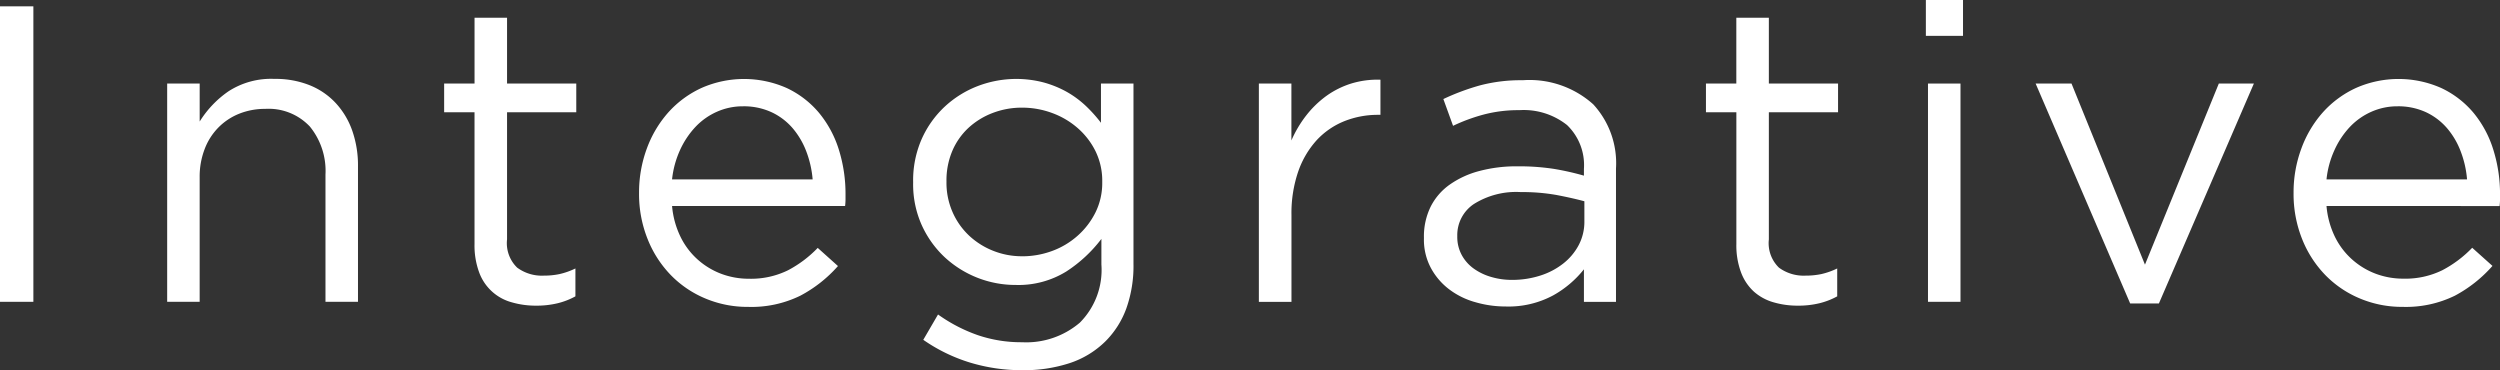
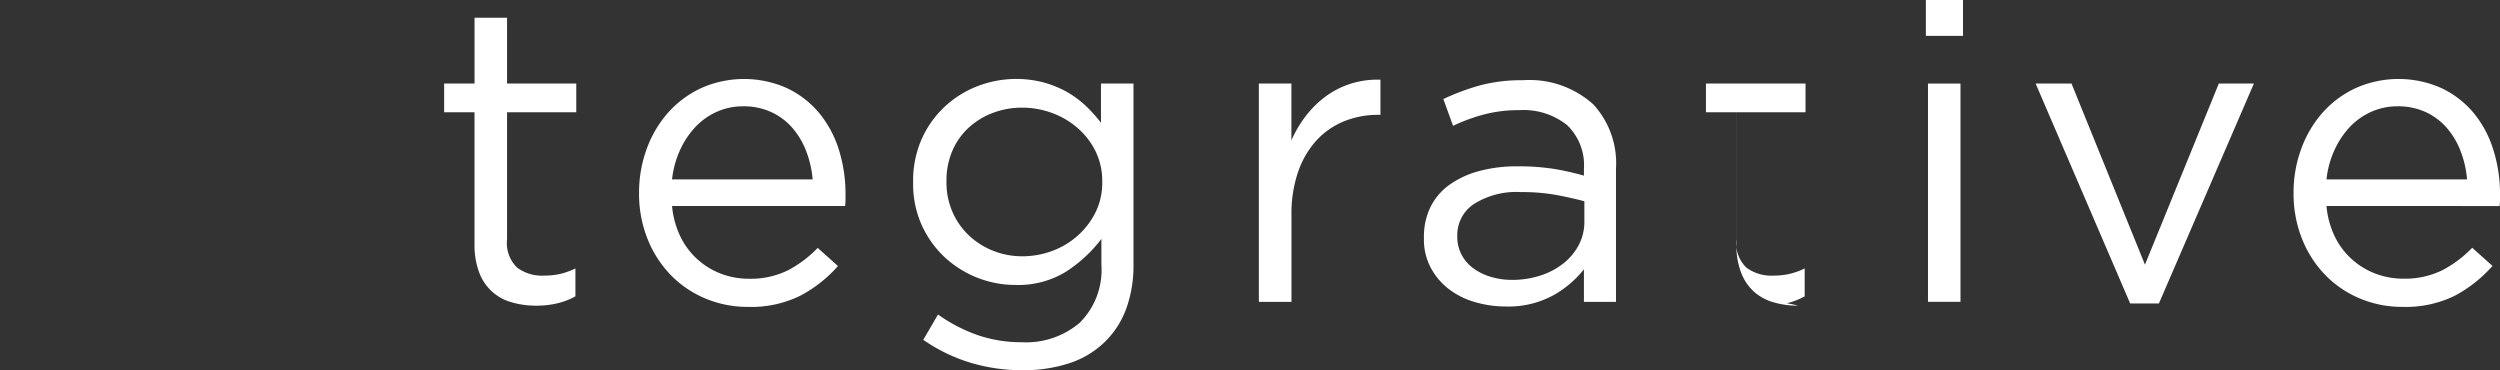
<svg xmlns="http://www.w3.org/2000/svg" width="175.581" height="26" viewBox="0 0 175.581 26">
  <rect x="0" y="0" width="175.581" height="26" fill="#333333" stroke="none" />
  <g id="integrative" transform="translate(87.791 13)">
    <g id="グループ_22893" data-name="グループ 22893" transform="translate(-87.791 -13)">
      <g id="ol">
        <g id="グループ_22892" data-name="グループ 22892">
          <g id="グループ_22891" data-name="グループ 22891">
-             <path id="パス_75906" data-name="パス 75906" d="M1.483,2.1H3.827V22.852H1.483Z" transform="translate(-1.483 -1.655)" fill="#fff" />
-             <path id="パス_75907" data-name="パス 75907" d="M7.027,4.832H9.31V7.5a7.172,7.172,0,0,1,2.018-2.12,5.5,5.5,0,0,1,3.23-.875,6.439,6.439,0,0,1,2.478.445,5.078,5.078,0,0,1,1.836,1.26,5.54,5.54,0,0,1,1.156,1.94,7.358,7.358,0,0,1,.4,2.491v9.517H18.145V11.228A4.928,4.928,0,0,0,17.05,7.854a3.975,3.975,0,0,0-3.145-1.243,4.856,4.856,0,0,0-1.823.341,4.276,4.276,0,0,0-1.466.976,4.356,4.356,0,0,0-.964,1.525,5.372,5.372,0,0,0-.343,1.953v8.755H7.027Z" transform="translate(4.714 1.036)" fill="#fff" />
            <path id="パス_75908" data-name="パス 75908" d="M22.675,22.7a6.01,6.01,0,0,1-1.722-.237,3.37,3.37,0,0,1-2.283-2.105,5.453,5.453,0,0,1-.324-1.986V9.117H16.212V7.1h2.135V2.478H20.63V7.1h4.862V9.117H20.63v8.931a2.387,2.387,0,0,0,.712,1.982,2.917,2.917,0,0,0,1.868.561,5.287,5.287,0,0,0,1.11-.11,5.143,5.143,0,0,0,1.112-.394v1.959a5.116,5.116,0,0,1-1.258.487A6.261,6.261,0,0,1,22.675,22.7Z" transform="translate(14.981 -1.233)" fill="#fff" />
            <path id="パス_75909" data-name="パス 75909" d="M24.992,13.432a6.132,6.132,0,0,0,.593,2.162A5.187,5.187,0,0,0,26.8,17.2a5.272,5.272,0,0,0,1.66,1,5.512,5.512,0,0,0,1.927.341,5.9,5.9,0,0,0,2.743-.593,8.14,8.14,0,0,0,2.092-1.574l1.421,1.275A9.341,9.341,0,0,1,34,19.731a7.792,7.792,0,0,1-3.676.786,7.62,7.62,0,0,1-2.965-.578,7.3,7.3,0,0,1-2.431-1.631,7.714,7.714,0,0,1-1.646-2.535,8.486,8.486,0,0,1-.608-3.261,8.879,8.879,0,0,1,.549-3.126,7.889,7.889,0,0,1,1.527-2.552,7.107,7.107,0,0,1,2.327-1.7,7.4,7.4,0,0,1,5.974.015,6.633,6.633,0,0,1,2.255,1.732A7.6,7.6,0,0,1,36.7,9.459a10.375,10.375,0,0,1,.474,3.172v.341a3.932,3.932,0,0,1-.03.46Zm9.873-1.868A7.168,7.168,0,0,0,34.42,9.6a5.552,5.552,0,0,0-.961-1.635,4.416,4.416,0,0,0-1.485-1.122,4.63,4.63,0,0,0-2-.413,4.449,4.449,0,0,0-1.838.385,4.662,4.662,0,0,0-1.512,1.074A5.983,5.983,0,0,0,25.54,9.529a6.645,6.645,0,0,0-.549,2.035Z" transform="translate(22.209 1.036)" fill="#fff" />
            <path id="パス_75910" data-name="パス 75910" d="M39.445,24.964a12.534,12.534,0,0,1-3.679-.534,11.747,11.747,0,0,1-3.289-1.6l1.036-1.779A11.069,11.069,0,0,0,36.3,22.5a9.463,9.463,0,0,0,3.113.5,5.8,5.8,0,0,0,4.062-1.377,5.247,5.247,0,0,0,1.512-4.079V15.743a9.749,9.749,0,0,1-2.459,2.285,6.389,6.389,0,0,1-3.56.949,7.326,7.326,0,0,1-4.981-1.942,7.1,7.1,0,0,1-1.616-2.255,7.009,7.009,0,0,1-.606-2.98v-.057a7.205,7.205,0,0,1,.606-3.026A7.005,7.005,0,0,1,33.988,6.45,7.2,7.2,0,0,1,36.3,5.01a7.576,7.576,0,0,1,4.642-.252,7.243,7.243,0,0,1,1.629.667A6.9,6.9,0,0,1,43.89,6.4a9.977,9.977,0,0,1,1.067,1.188V4.832h2.283V17.494a8.9,8.9,0,0,1-.5,3.126,6.309,6.309,0,0,1-1.453,2.3,6.438,6.438,0,0,1-2.52,1.544A10.311,10.311,0,0,1,39.445,24.964Zm-.032-8a6.076,6.076,0,0,0,2.105-.371,5.571,5.571,0,0,0,1.794-1.069,5.381,5.381,0,0,0,1.26-1.643,4.652,4.652,0,0,0,.474-2.105v-.061a4.721,4.721,0,0,0-.474-2.135,5.221,5.221,0,0,0-1.26-1.629,5.683,5.683,0,0,0-1.794-1.053,6.029,6.029,0,0,0-2.105-.373,5.677,5.677,0,0,0-2.061.373,5.251,5.251,0,0,0-1.69,1.036,4.749,4.749,0,0,0-1.141,1.618,5.3,5.3,0,0,0-.415,2.135v.059a5.133,5.133,0,0,0,.43,2.12,5.043,5.043,0,0,0,1.156,1.643,5.332,5.332,0,0,0,1.69,1.067A5.4,5.4,0,0,0,39.413,16.961Z" transform="translate(32.367 1.036)" fill="#fff" />
            <path id="パス_75911" data-name="パス 75911" d="M43.231,4.8h2.285v4a8.088,8.088,0,0,1,1.036-1.749,7.027,7.027,0,0,1,1.423-1.381A6.131,6.131,0,0,1,49.724,4.8a6.294,6.294,0,0,1,2.046-.267V7h-.178a6.329,6.329,0,0,0-2.357.445,5.388,5.388,0,0,0-1.942,1.334,6.364,6.364,0,0,0-1.3,2.209,9,9,0,0,0-.472,3.041v6.106H43.231Z" transform="translate(45.182 1.065)" fill="#fff" />
            <path id="パス_75912" data-name="パス 75912" d="M54.427,20.442a7.569,7.569,0,0,1-2.105-.3,5.464,5.464,0,0,1-1.838-.9,4.643,4.643,0,0,1-1.288-1.5,4.21,4.21,0,0,1-.491-2.073v-.061a4.74,4.74,0,0,1,.474-2.179,4.229,4.229,0,0,1,1.349-1.554,6.43,6.43,0,0,1,2.075-.949,10.084,10.084,0,0,1,2.654-.328,16.292,16.292,0,0,1,2.565.178,18.88,18.88,0,0,1,2.12.477v-.472A3.893,3.893,0,0,0,58.756,7.7a4.9,4.9,0,0,0-3.35-1.046,9.534,9.534,0,0,0-2.476.3,12.445,12.445,0,0,0-2.179.8l-.682-1.881a16.2,16.2,0,0,1,2.579-.961,11.234,11.234,0,0,1,2.995-.36,6.7,6.7,0,0,1,4.951,1.69,6.092,6.092,0,0,1,1.6,4.507v9.367H59.942V17.831a7.292,7.292,0,0,1-2.15,1.826A6.605,6.605,0,0,1,54.427,20.442Zm.462-1.868a6.423,6.423,0,0,0,1.98-.3,5.082,5.082,0,0,0,1.61-.841,4.047,4.047,0,0,0,1.095-1.3,3.51,3.51,0,0,0,.4-1.667V13.053c-.572-.155-1.222-.3-1.95-.44a13.653,13.653,0,0,0-2.512-.205,5.577,5.577,0,0,0-3.3.839,2.62,2.62,0,0,0-1.165,2.228v.059a2.664,2.664,0,0,0,.309,1.285,2.83,2.83,0,0,0,.841.957,4.032,4.032,0,0,0,1.228.591A5.088,5.088,0,0,0,54.889,18.574Z" transform="translate(51.301 1.083)" fill="#fff" />
-             <path id="パス_75913" data-name="パス 75913" d="M64.519,22.7a6,6,0,0,1-1.72-.237,3.523,3.523,0,0,1-1.379-.754,3.467,3.467,0,0,1-.9-1.351,5.406,5.406,0,0,1-.326-1.986V9.117H58.058V7.1h2.133V2.478h2.285V7.1h4.86V9.117h-4.86v8.931a2.393,2.393,0,0,0,.709,1.982,2.925,2.925,0,0,0,1.868.561,5.293,5.293,0,0,0,1.112-.11,5.143,5.143,0,0,0,1.112-.394v1.959a5.131,5.131,0,0,1-1.26.487A6.249,6.249,0,0,1,64.519,22.7Z" transform="translate(61.755 -1.233)" fill="#fff" />
+             <path id="パス_75913" data-name="パス 75913" d="M64.519,22.7a6,6,0,0,1-1.72-.237,3.523,3.523,0,0,1-1.379-.754,3.467,3.467,0,0,1-.9-1.351,5.406,5.406,0,0,1-.326-1.986V9.117H58.058V7.1h2.133V2.478V7.1h4.86V9.117h-4.86v8.931a2.393,2.393,0,0,0,.709,1.982,2.925,2.925,0,0,0,1.868.561,5.293,5.293,0,0,0,1.112-.11,5.143,5.143,0,0,0,1.112-.394v1.959a5.131,5.131,0,0,1-1.26.487A6.249,6.249,0,0,1,64.519,22.7Z" transform="translate(61.755 -1.233)" fill="#fff" />
            <path id="パス_75914" data-name="パス 75914" d="M65.351,1.89H67.96V4.408H65.351ZM65.5,7.758h2.283V23.087H65.5Z" transform="translate(69.907 -1.89)" fill="#fff" />
            <path id="パス_75915" data-name="パス 75915" d="M68.991,4.661h2.52L76.67,17.38,81.857,4.661H84.32L77.648,20.108H75.632Z" transform="translate(73.976 1.207)" fill="#fff" />
            <path id="パス_75916" data-name="パス 75916" d="M79.859,13.432a6.131,6.131,0,0,0,.591,2.162,5.188,5.188,0,0,0,1.216,1.6,5.3,5.3,0,0,0,1.66,1,5.515,5.515,0,0,0,1.929.341A5.9,5.9,0,0,0,88,17.939a8.14,8.14,0,0,0,2.092-1.574l1.423,1.275a9.4,9.4,0,0,1-2.639,2.09,7.8,7.8,0,0,1-3.679.786,7.621,7.621,0,0,1-2.965-.578A7.321,7.321,0,0,1,79.8,18.307a7.714,7.714,0,0,1-1.646-2.535,8.526,8.526,0,0,1-.608-3.261,8.832,8.832,0,0,1,.551-3.126,7.885,7.885,0,0,1,1.525-2.552,7.107,7.107,0,0,1,2.327-1.7,7.4,7.4,0,0,1,5.974.015,6.633,6.633,0,0,1,2.255,1.732,7.562,7.562,0,0,1,1.391,2.582,10.375,10.375,0,0,1,.477,3.172v.341a3.988,3.988,0,0,1-.032.46Zm9.871-1.868A7.092,7.092,0,0,0,89.285,9.6a5.506,5.506,0,0,0-.961-1.635,4.429,4.429,0,0,0-1.482-1.122,4.647,4.647,0,0,0-2-.413A4.463,4.463,0,0,0,83,6.818a4.684,4.684,0,0,0-1.512,1.074,5.928,5.928,0,0,0-1.08,1.637,6.527,6.527,0,0,0-.549,2.035Z" transform="translate(83.537 1.036)" fill="#fff" />
          </g>
        </g>
      </g>
    </g>
  </g>
</svg>